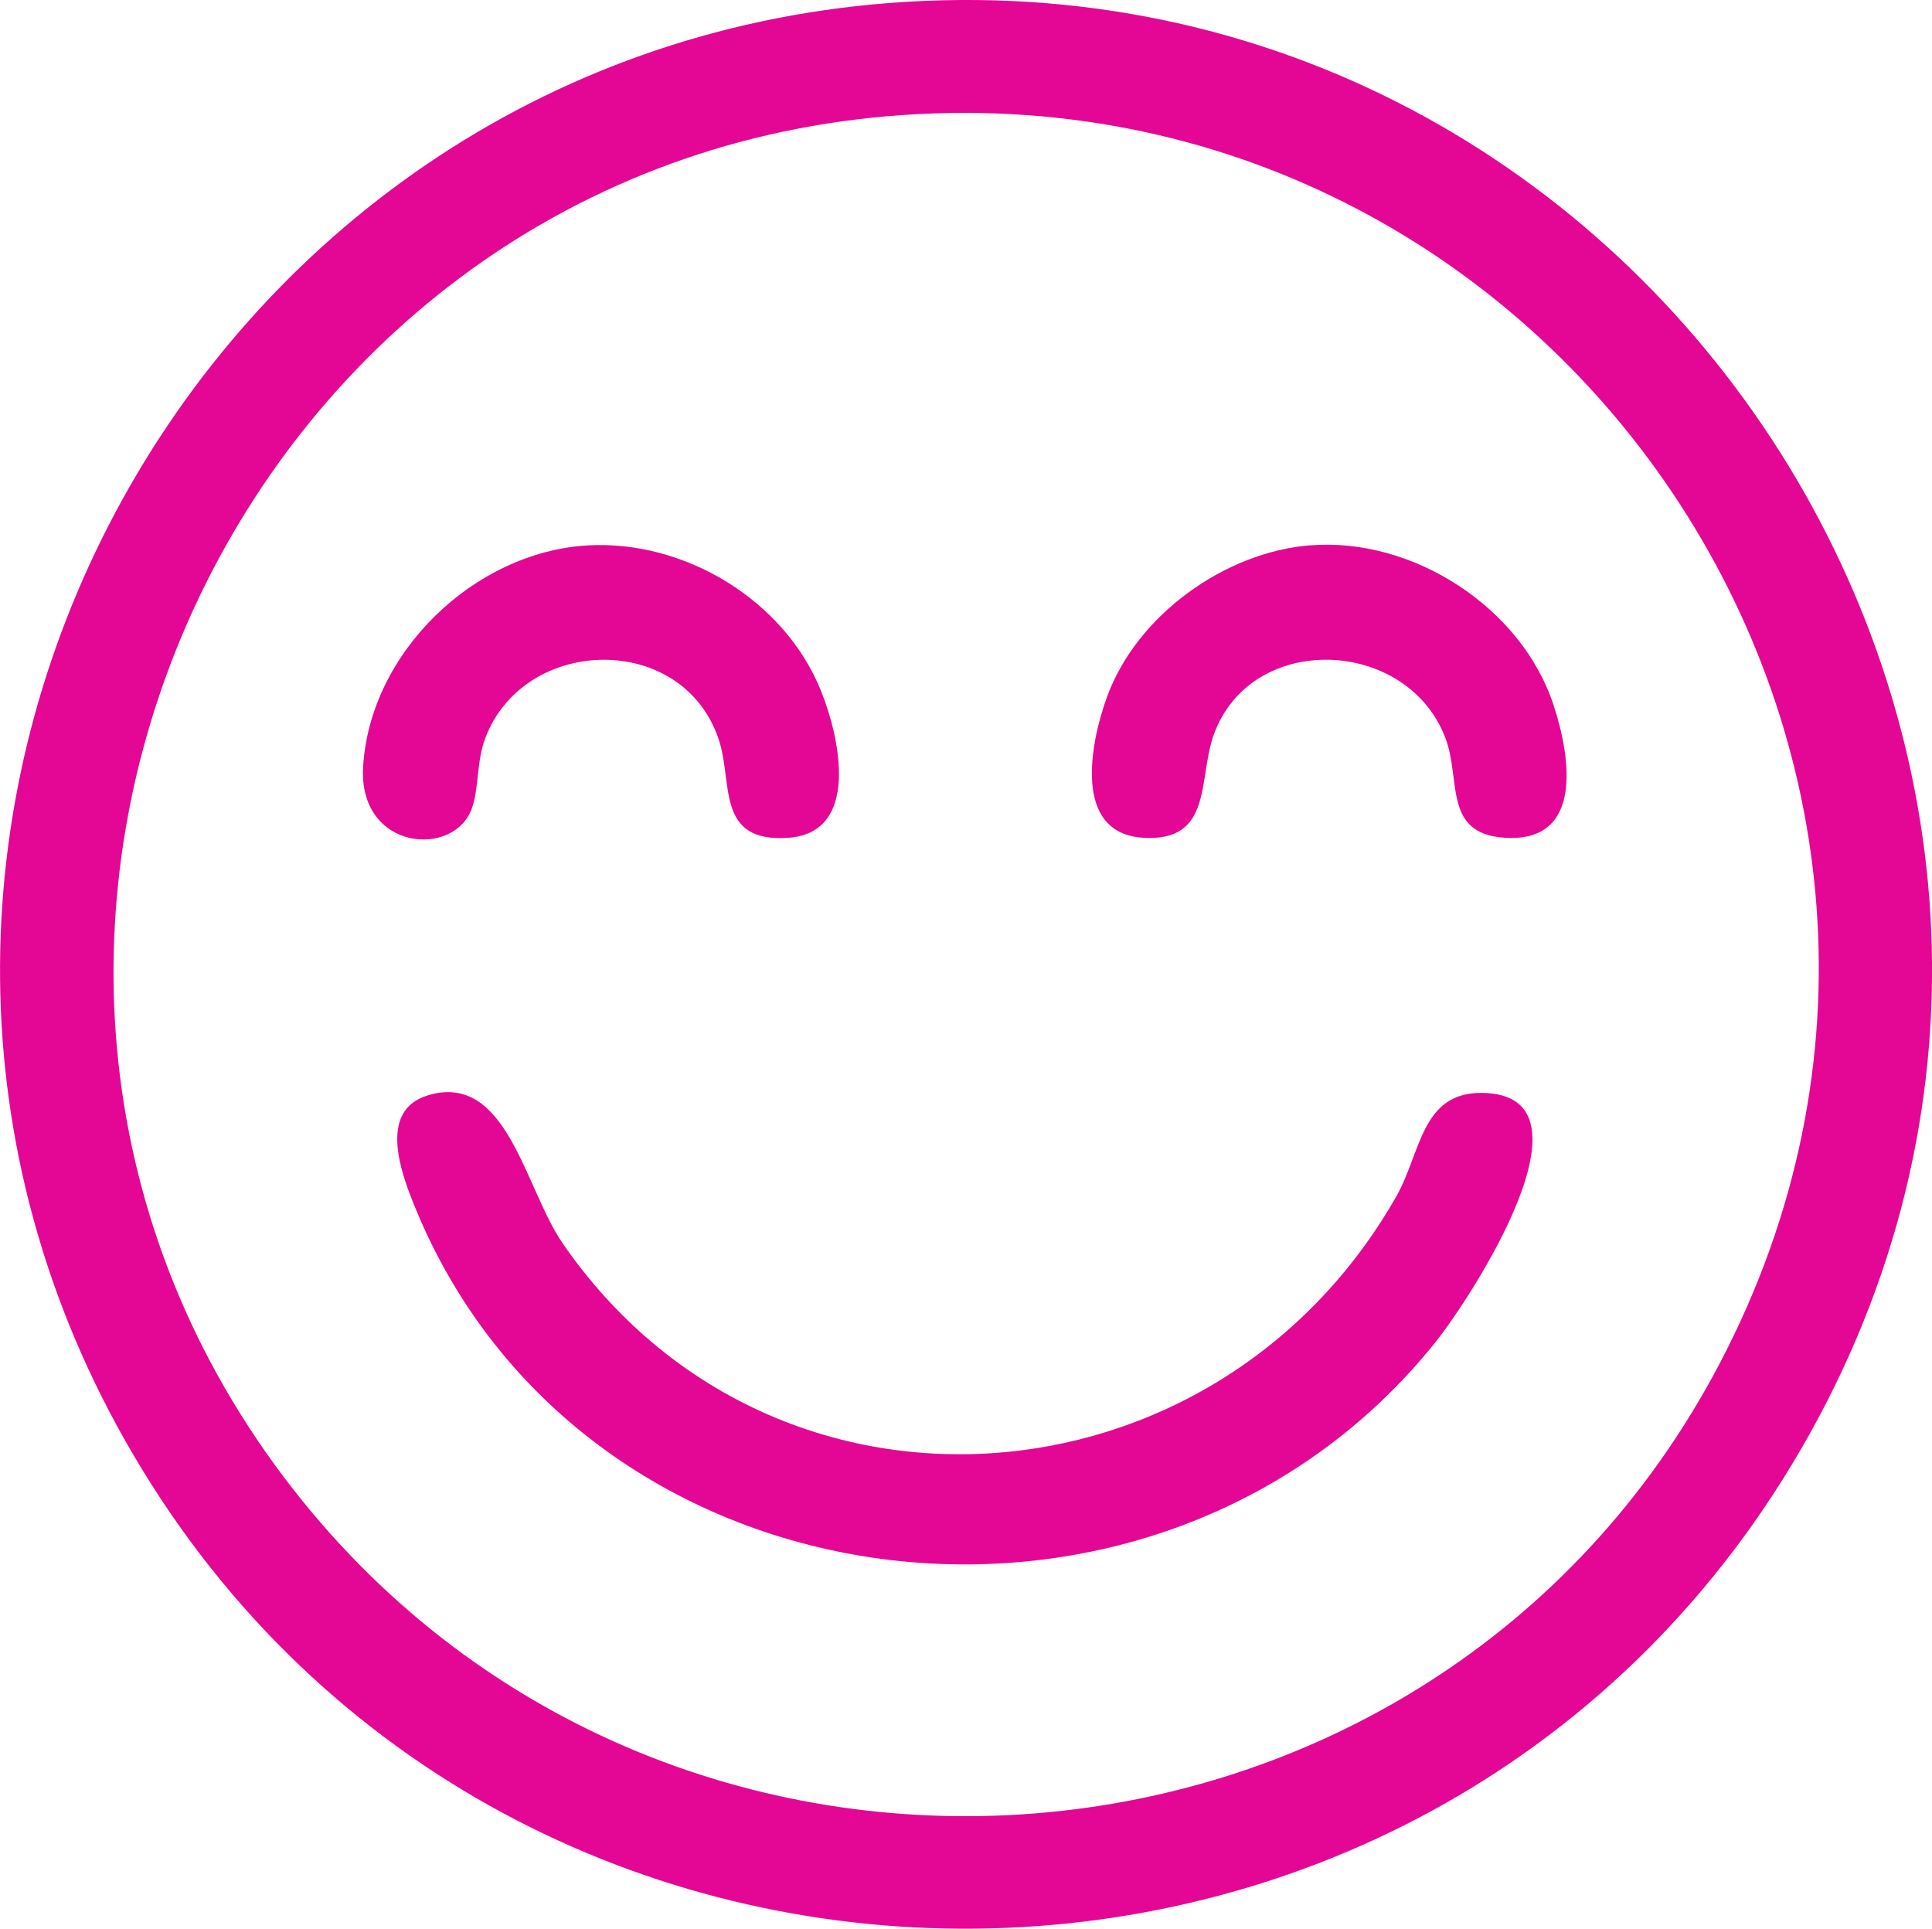
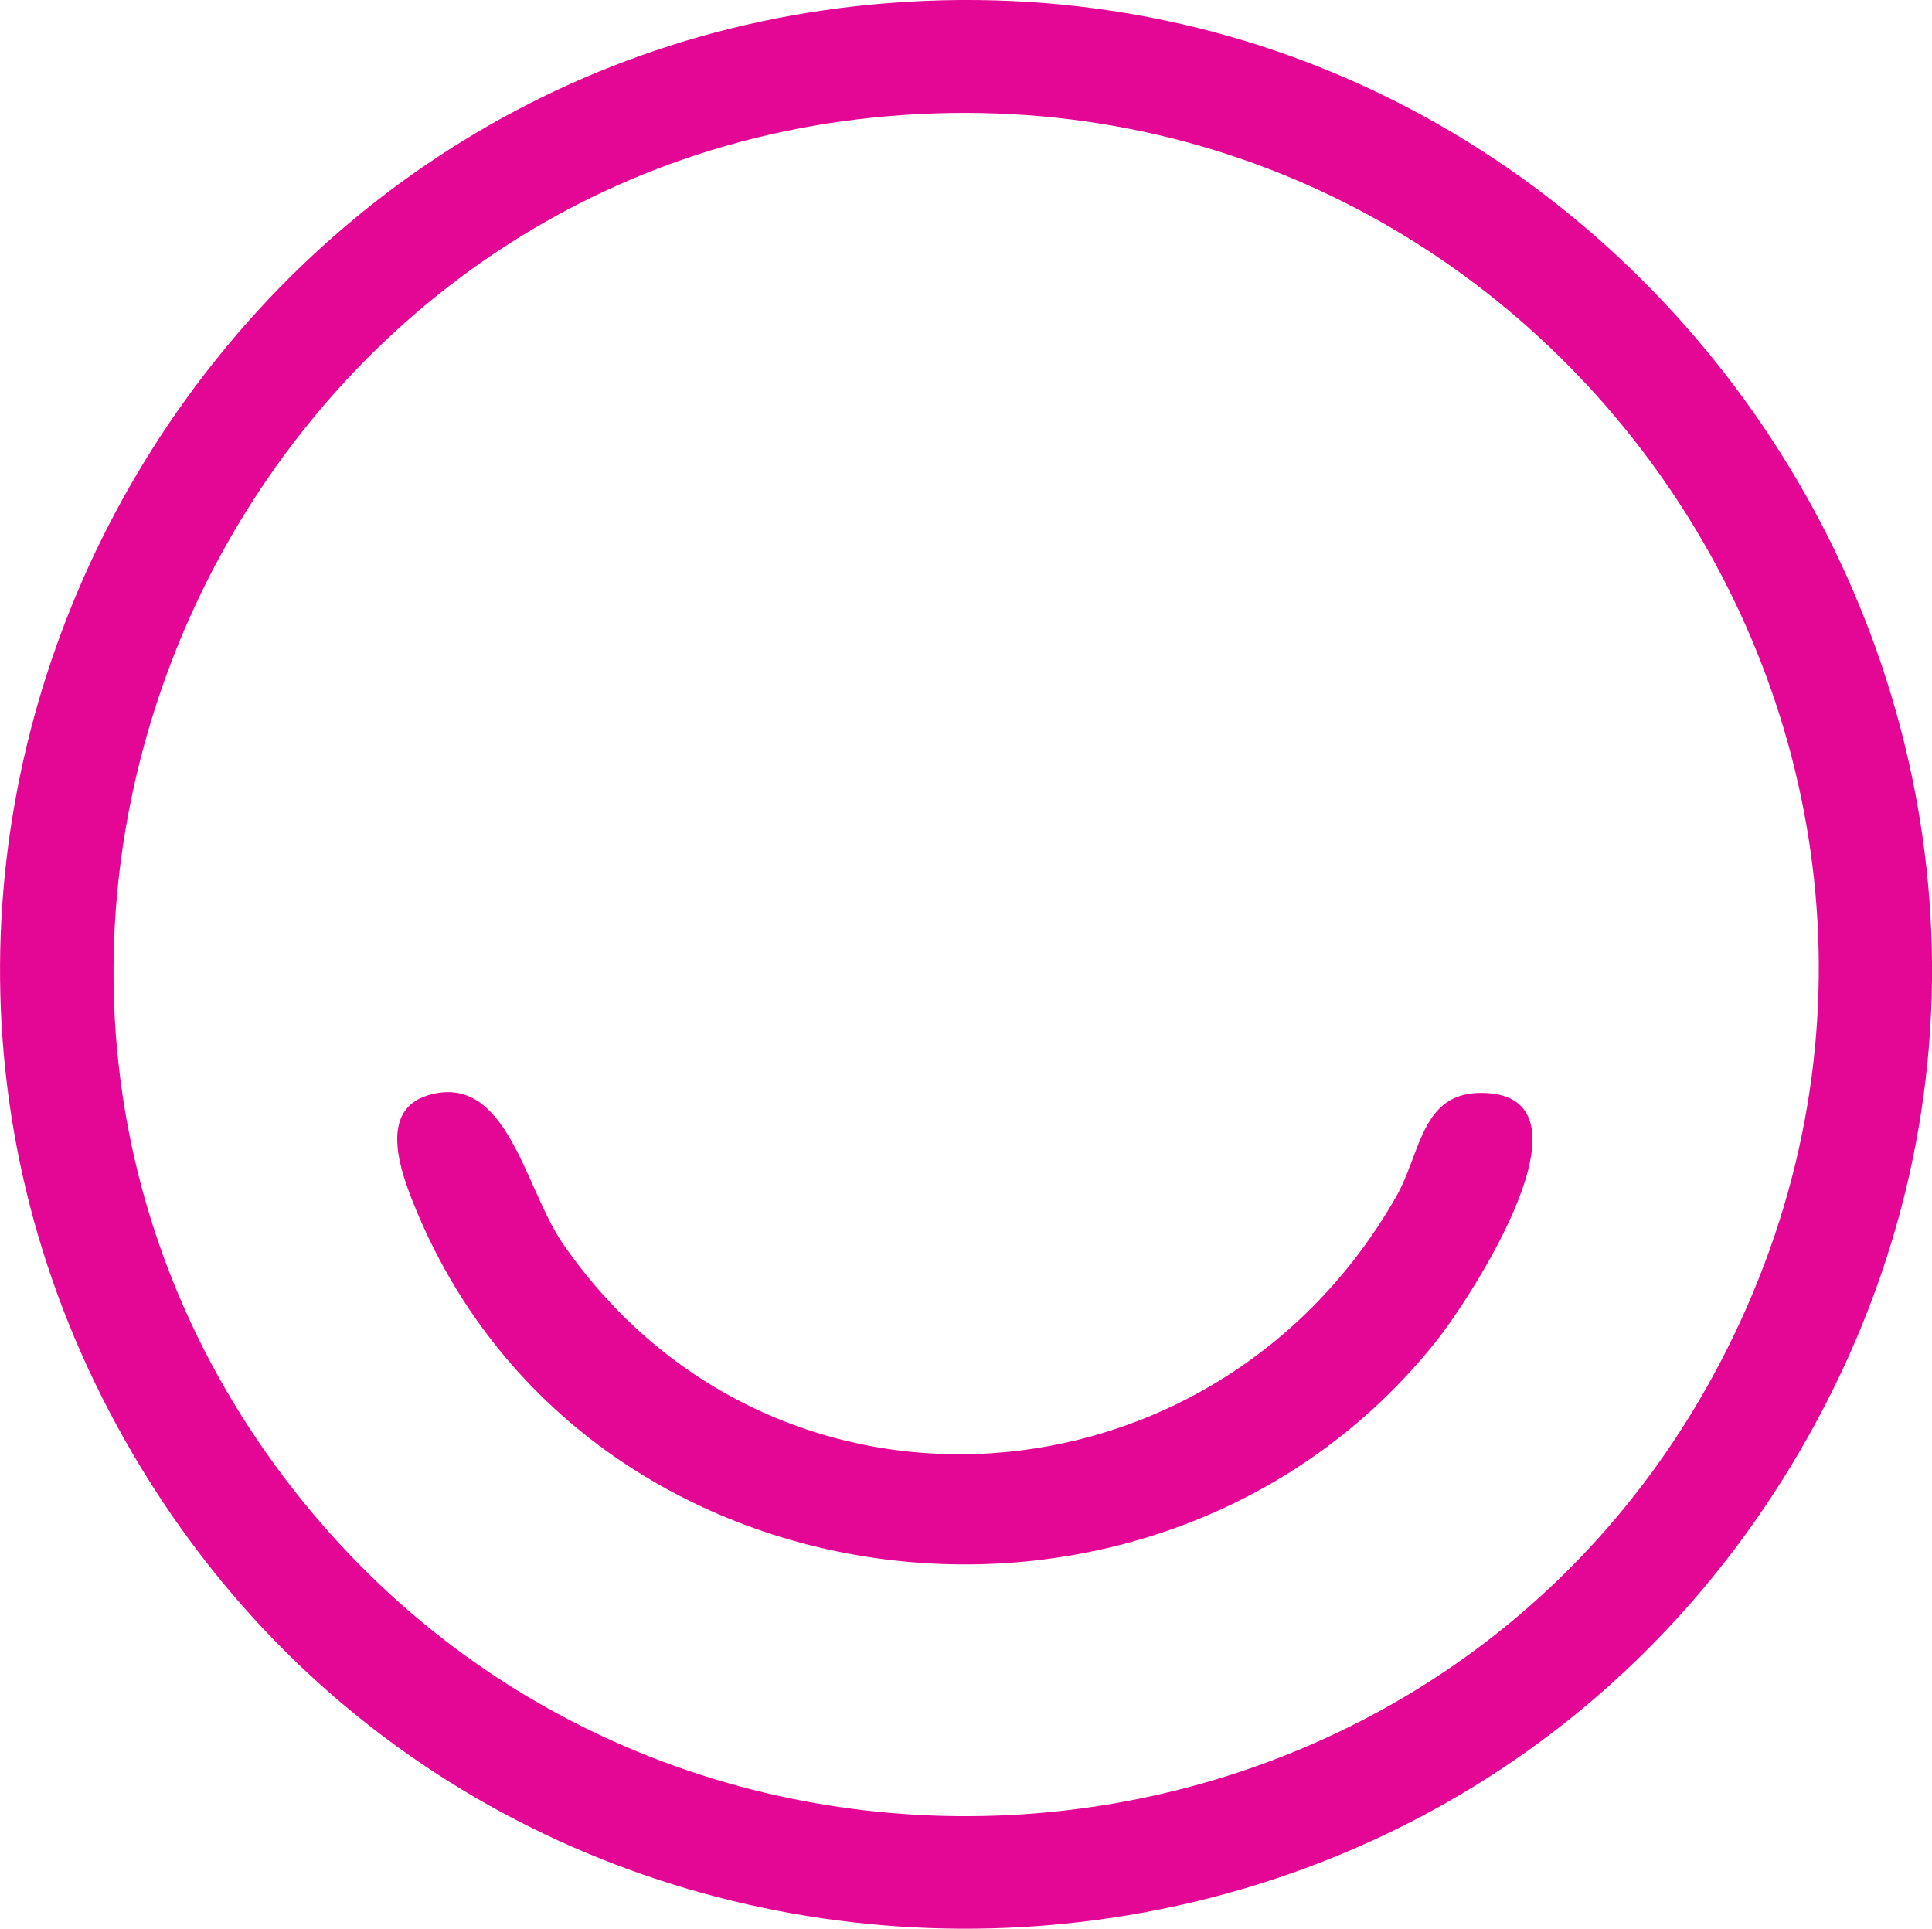
<svg xmlns="http://www.w3.org/2000/svg" id="b" data-name="Layer 2" viewBox="0 0 207.83 207.47">
  <defs>
    <style>
      .e {
        fill: #e40694;
      }
    </style>
  </defs>
  <g id="c" data-name="Layer 1">
    <g id="d" data-name="DWHn3H">
      <g>
        <path class="e" d="M95.58.33c82.86-6.48,140.17,83.39,98.1,155.65-40.22,69.09-140.86,68.55-180.23-1.04C-23.84,89.04,20.59,6.2,95.58.33ZM95.58,12.49C24.71,18.52-12.49,101.86,30.55,158.91c40.39,53.53,123.44,47.01,154.5-12.36C218.75,82.15,167.58,6.37,95.58,12.49Z" />
        <path class="e" d="M46.06,117.81c8.51-2.52,10.36,9.99,14.49,15.97,22.61,32.71,70.18,29.1,89.64-5.06,2.68-4.7,2.68-11.21,9.2-11.16,13.21.1-1.23,22.12-4.94,26.77-29.91,37.42-91.96,29.86-109.93-14.78-1.39-3.44-3.86-10.14,1.53-11.73Z" />
-         <path class="e" d="M63.17,58.67c10.44-.62,21.24,5.87,25.17,15.7,2.03,5.07,4.2,15.22-3.56,15.75s-5.94-5.83-7.42-10.44c-3.77-11.72-20.92-11.41-25.15-.3-.96,2.53-.67,5.27-1.42,7.49-1.86,5.49-12.25,4.65-11.73-4.37.72-12.3,11.92-23.1,24.11-23.83Z" />
-         <path class="e" d="M140.98,58.66c11.04-.87,22.7,6.7,26.14,17.18,1.84,5.59,3.29,14.86-5.3,14.27-6.62-.46-4.62-6.24-6.34-10.74-4.13-10.83-20.95-11.48-24.93-.29-1.68,4.73-.06,11.55-7.64,11.03s-5.6-10.3-3.81-15.19c3.2-8.74,12.64-15.54,21.88-16.27Z" />
      </g>
    </g>
  </g>
</svg>